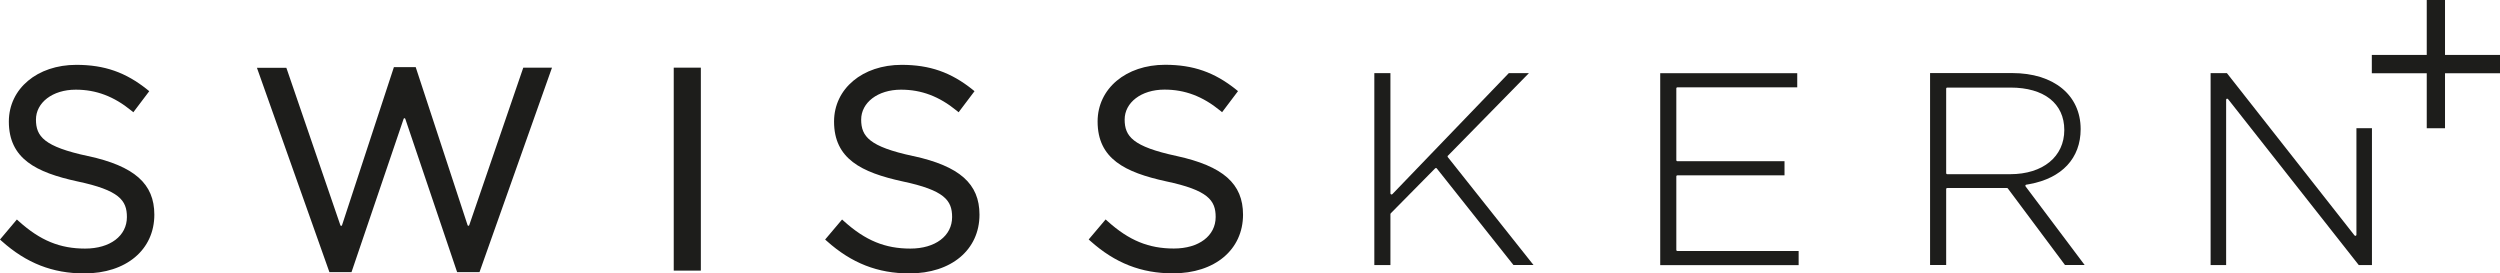
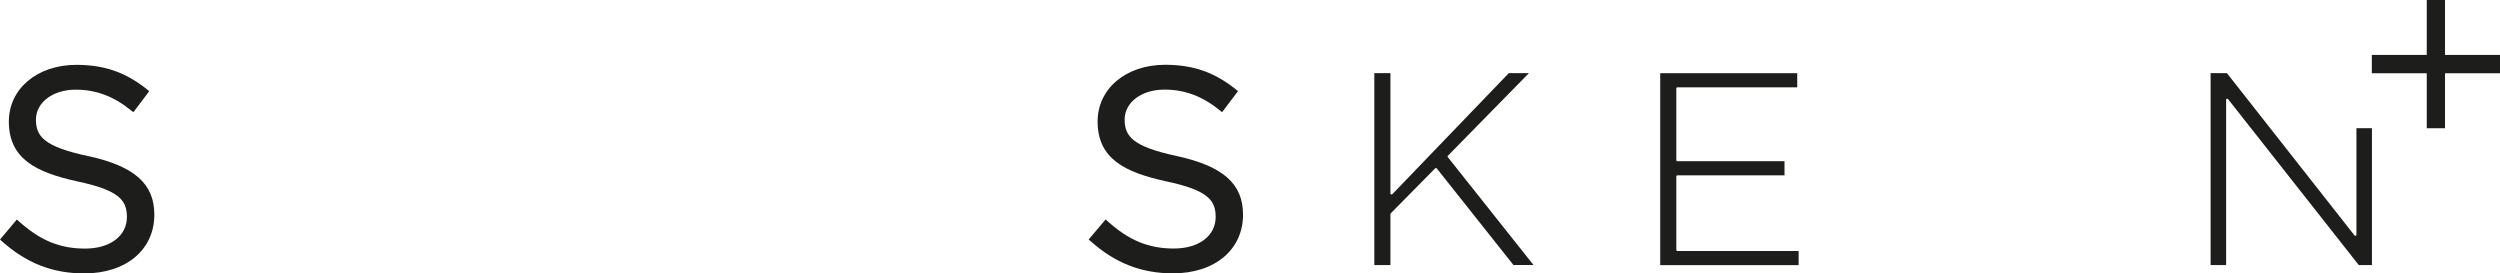
<svg xmlns="http://www.w3.org/2000/svg" id="Layer_2" viewBox="0 0 392.81 42.96">
  <defs>
    <style>.cls-1{fill:#1d1d1b;}</style>
  </defs>
  <g id="Livello_1">
    <polygon class="cls-1" points="384.17 8.63 384.17 0 381.3 0 381.3 8.63 372.67 8.63 372.67 11.51 381.3 11.51 381.3 20.15 384.17 20.15 384.17 11.51 392.81 11.51 392.81 8.63 384.17 8.63" />
    <path class="cls-1" d="m13.81,24.52c-6.9-1.48-8.16-3.09-8.16-5.73s2.57-4.7,6.25-4.7c3.21,0,5.99,1.05,8.75,3.3l.3.25,2.47-3.27.03-.04-.28-.23c-3.41-2.74-6.76-3.91-11.18-3.91-6.14,0-10.6,3.75-10.6,8.91,0,5.86,4.3,7.99,10.75,9.4,6.6,1.39,7.8,2.98,7.8,5.6,0,2.97-2.64,4.96-6.57,4.96s-7.04-1.25-10.43-4.31l-.29-.26L.03,37.6l-.03.04.27.24c3.88,3.47,8,5.08,12.97,5.08,6.58,0,11.01-3.71,11.01-9.23,0-4.86-3.12-7.62-10.44-9.22Z" />
-     <path class="cls-1" d="m86.71,10.63h-4.49l-8.49,24.75h0c-.02.06-.07.1-.13.1s-.11-.04-.13-.1h0l-8.07-24.58-.08-.25h-3.43l-8.15,24.84h0c-.02.06-.07.1-.13.1s-.11-.04-.13-.1h0l-8.4-24.49-.09-.25h-4.62l11.3,31.86.09.25h3.47l8.19-24.09h0c.02-.06.07-.1.13-.1s.11.04.13.1h0l8.06,23.84.09.25h3.51l11.21-31.62.18-.5Z" />
-     <rect class="cls-1" x="105.86" y="10.63" width="4.26" height="31.89" />
-     <path class="cls-1" d="m143.47,24.52c-6.9-1.48-8.16-3.09-8.16-5.73s2.57-4.7,6.26-4.7c3.21,0,5.99,1.05,8.75,3.3l.3.25,2.47-3.27.03-.04-.28-.23c-3.41-2.74-6.76-3.91-11.18-3.91-6.14,0-10.61,3.75-10.61,8.91,0,5.86,4.3,7.99,10.75,9.4,6.59,1.39,7.8,2.98,7.8,5.6,0,2.97-2.64,4.96-6.57,4.96s-7.04-1.25-10.43-4.31l-.29-.26-2.63,3.11-.03.04.27.24c3.88,3.47,8,5.08,12.97,5.08,6.58,0,11.01-3.71,11.01-9.23,0-4.86-3.12-7.62-10.44-9.22Z" />
    <path class="cls-1" d="m195.31,33.73c0-4.86-3.12-7.62-10.44-9.22-6.9-1.48-8.16-3.09-8.16-5.73s2.57-4.7,6.26-4.7c3.21,0,5.99,1.05,8.75,3.3l.3.25,2.47-3.27.03-.04-.28-.23c-3.41-2.74-6.76-3.91-11.18-3.91-6.15,0-10.6,3.75-10.6,8.91,0,5.86,4.3,7.99,10.75,9.4,6.59,1.39,7.8,2.98,7.8,5.6,0,2.97-2.64,4.96-6.57,4.96s-7.04-1.25-10.43-4.31l-.29-.26-2.63,3.11-.03.04.27.24c3.88,3.47,8,5.08,12.97,5.08,6.58,0,11.01-3.71,11.01-9.23Z" />
    <path class="cls-1" d="m227.5,24.47l12.73-12.98h-3.16l-18.3,19.02s-.13.07-.19.04c-.06-.03-.11-.09-.11-.16V11.49h-2.53v30.16h2.53v-8.01s.02-.09.05-.12l6.98-7.07s.08-.06.13-.05c.05,0,.09.02.12.06l12.05,15.18h3.15l-13.47-16.96c-.05-.07-.05-.16.01-.23Z" />
    <path class="cls-1" d="m263.39,39.26v-11.54c0-.09.07-.17.17-.17h16.83v-2.22h-16.83c-.09,0-.17-.07-.17-.17v-11.27c0-.09.07-.17.17-.17h18.83v-2.22h-21.53v30.16h21.75v-2.22h-19.05c-.09,0-.17-.07-.17-.17Z" />
-     <path class="cls-1" d="m318.23,29.13c.02-.05.07-.09.13-.11l.51-.09c5.12-.93,8.05-4.08,8.05-8.64,0-5.35-4.23-8.81-10.76-8.81h-12.9v30.16h2.53v-11.93c0-.09.07-.17.17-.17h9.38c.05,0,.1.02.14.07l8.98,12.03h3.09l-9.29-12.36s-.04-.11-.02-.16Zm-12.27-1.76c-.09,0-.17-.07-.17-.17v-13.27c0-.09.07-.17.17-.17h9.93c5.29,0,8.46,2.5,8.46,6.67s-3.34,6.94-8.5,6.94h-9.89Z" />
    <path class="cls-1" d="m370.25,36.89c0,.07-.04.14-.11.16-.06.02-.14,0-.19-.06l-20.05-25.5h-2.56v30.16h2.44V15.67c0-.07.04-.14.11-.16.07-.02.15,0,.19.06l20.54,26.08h2.07v-21.51h-2.44v16.74Z" />
  </g>
</svg>